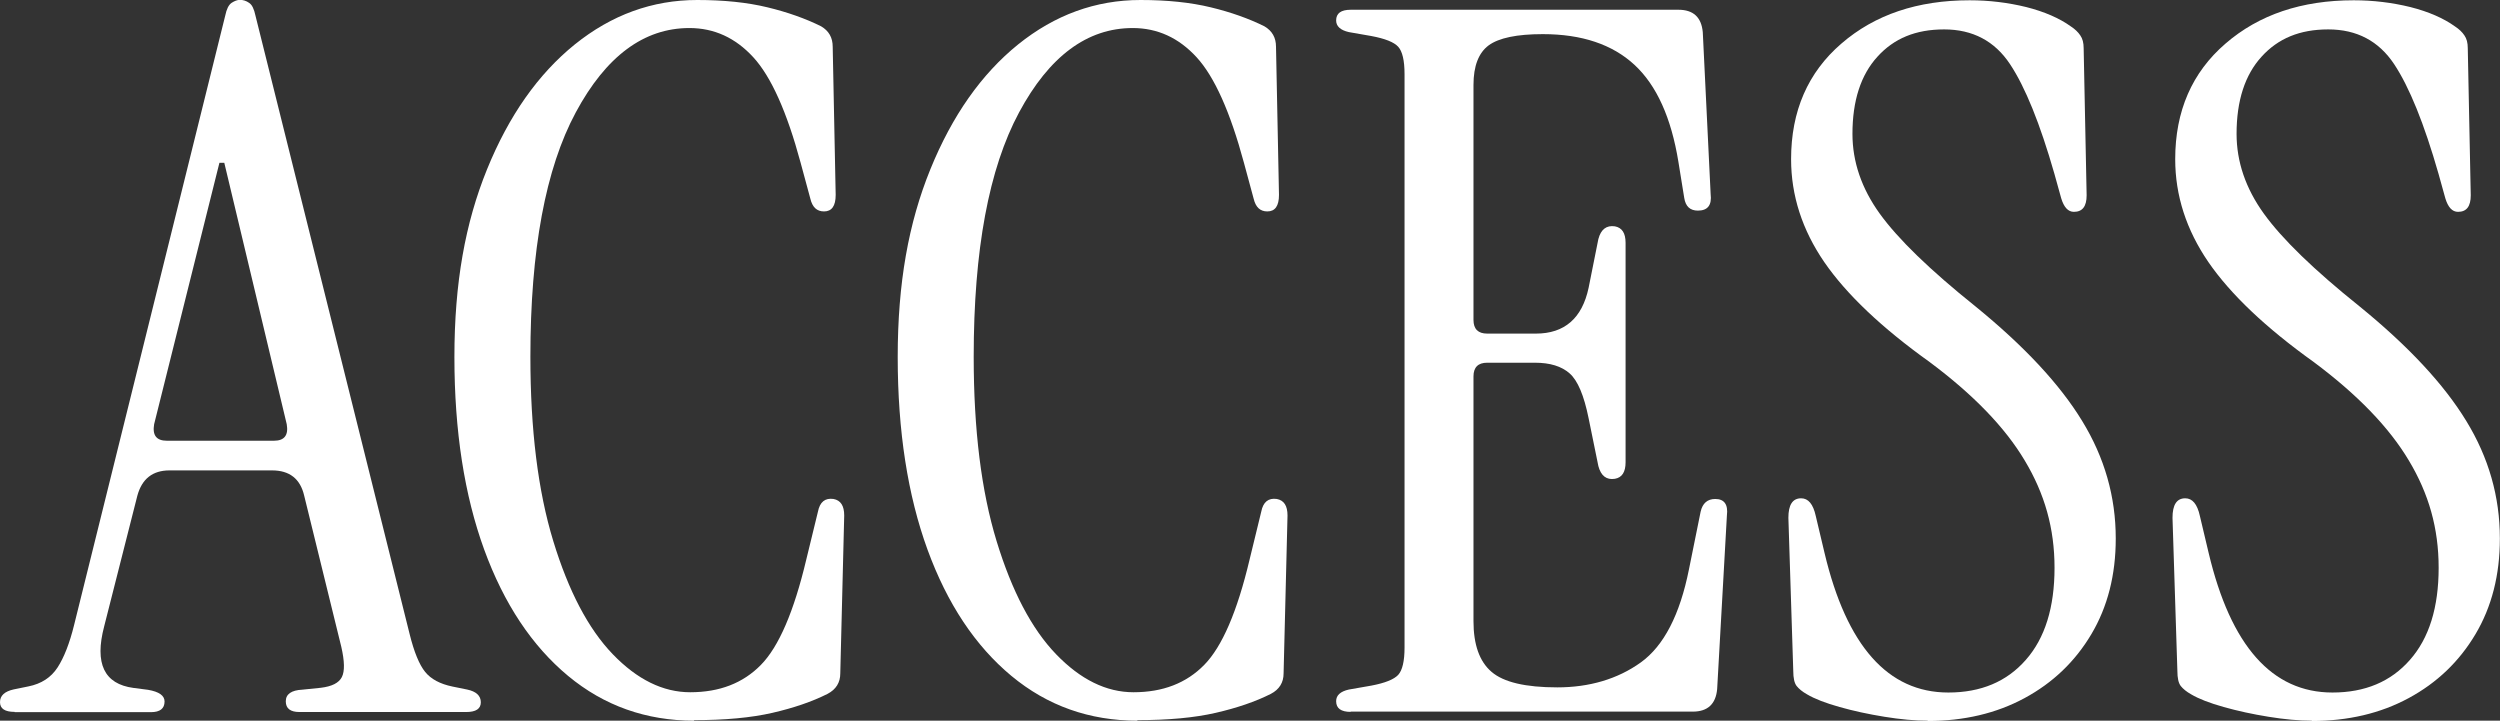
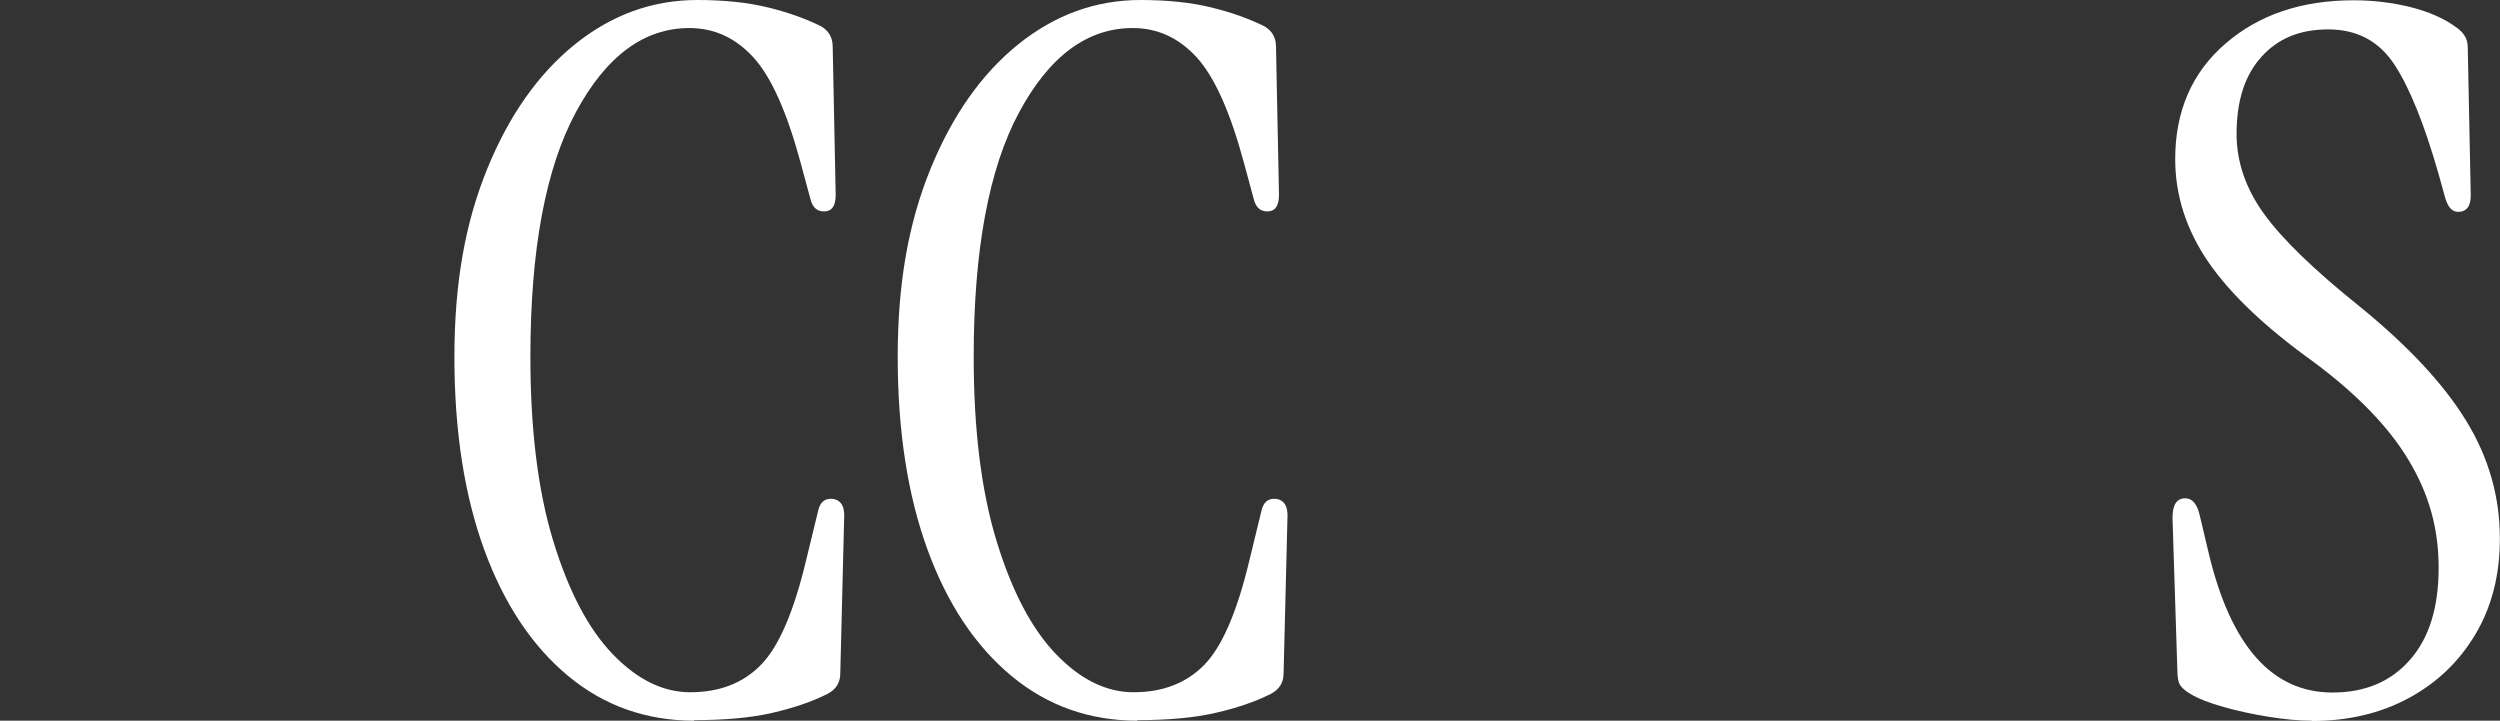
<svg xmlns="http://www.w3.org/2000/svg" id="_レイヤー_2" data-name="レイヤー 2" viewBox="0 0 184.58 53.21">
  <rect x="0" y="0" width="184.58" height="53.21" fill="#333333" stroke="none" />
  <defs>
    <style>
      .cls-1 {
        fill: #fff;
      }
    </style>
  </defs>
  <g id="_文字" data-name="文字">
    <g>
-       <path class="cls-1" d="M1.08,52.56c-.72,0-1.08-.24-1.08-.72s.34-.79,1.01-.94l1.08-.22c.96-.19,1.68-.66,2.16-1.4.48-.74.89-1.79,1.22-3.13L16.63,1.15c.1-.48.25-.79.47-.94.22-.14.42-.22.61-.22.24,0,.47.07.68.22.22.14.37.46.47.94l11.38,45.65c.33,1.34.72,2.28,1.15,2.81.43.53,1.1.89,2.02,1.08l1.08.22c.67.14,1.01.46,1.01.94s-.36.72-1.08.72h-12.31c-.67,0-1.01-.26-1.01-.79s.41-.82,1.22-.86l1.37-.14c.82-.1,1.33-.36,1.55-.79.22-.43.2-1.18-.04-2.23l-2.74-11.16c-.29-1.25-1.08-1.87-2.38-1.87h-7.56c-1.25,0-2.04.62-2.38,1.87l-2.45,9.65c-.72,2.74,0,4.25,2.16,4.54l1.08.14c.82.14,1.22.43,1.22.86,0,.53-.34.79-1.01.79H1.08ZM12.31,32.54h7.92c.77,0,1.08-.41.94-1.22l-4.61-19.3h-.36l-4.82,19.3c-.14.82.17,1.22.94,1.22Z" />
      <path class="cls-1" d="M51.26,53.21c-3.55,0-6.66-1.1-9.32-3.31-2.66-2.21-4.73-5.32-6.19-9.32-1.46-4.01-2.2-8.75-2.2-14.22s.8-9.9,2.41-13.86c1.61-3.96,3.77-7.03,6.48-9.22,2.71-2.18,5.72-3.28,9.04-3.28,1.97,0,3.7.18,5.18.54,1.49.36,2.81.83,3.96,1.4.58.34.86.84.86,1.51l.22,10.94c0,.82-.29,1.22-.86,1.22-.53,0-.86-.31-1.01-.94l-.72-2.66c-1.01-3.74-2.17-6.34-3.49-7.78-1.32-1.44-2.89-2.16-4.72-2.16-3.36,0-6.16,2.08-8.39,6.23-2.23,4.15-3.35,10.16-3.35,18.04,0,5.38.56,9.91,1.69,13.61,1.13,3.7,2.59,6.48,4.39,8.35s3.71,2.81,5.72,2.81c2.16,0,3.9-.67,5.22-2.02,1.32-1.34,2.44-3.94,3.35-7.78l.86-3.53c.14-.72.53-1.03,1.15-.94.53.1.79.5.79,1.22l-.29,11.66c0,.67-.31,1.18-.94,1.51-1.15.58-2.51,1.04-4.07,1.4-1.56.36-3.49.54-5.8.54Z" />
      <path class="cls-1" d="M83.99,53.21c-3.55,0-6.66-1.1-9.32-3.31-2.66-2.21-4.73-5.32-6.19-9.32-1.46-4.01-2.2-8.75-2.2-14.22s.8-9.9,2.41-13.86c1.61-3.96,3.77-7.03,6.48-9.22,2.71-2.18,5.72-3.28,9.04-3.28,1.97,0,3.7.18,5.18.54,1.49.36,2.81.83,3.96,1.4.58.34.86.84.86,1.51l.22,10.94c0,.82-.29,1.22-.86,1.22-.53,0-.86-.31-1.01-.94l-.72-2.66c-1.01-3.74-2.17-6.34-3.49-7.78-1.32-1.44-2.89-2.16-4.72-2.16-3.36,0-6.16,2.08-8.39,6.23-2.23,4.15-3.35,10.16-3.35,18.04,0,5.38.56,9.91,1.69,13.61,1.13,3.7,2.59,6.48,4.39,8.35s3.71,2.81,5.72,2.81c2.16,0,3.9-.67,5.22-2.02,1.32-1.34,2.44-3.94,3.35-7.78l.86-3.53c.14-.72.53-1.03,1.15-.94.53.1.79.5.79,1.22l-.29,11.66c0,.67-.31,1.18-.94,1.51-1.15.58-2.51,1.04-4.07,1.4-1.56.36-3.49.54-5.8.54Z" />
-       <path class="cls-1" d="M99.73,52.56c-.72,0-1.08-.26-1.08-.79,0-.43.31-.72.94-.86l1.66-.29c1.01-.19,1.67-.46,1.98-.79.31-.34.47-1.01.47-2.02V5.47c0-1.01-.16-1.68-.47-2.02-.31-.34-.97-.6-1.98-.79l-1.66-.29c-.62-.14-.94-.43-.94-.86,0-.53.36-.79,1.08-.79h24.19c1.1,0,1.7.55,1.8,1.66l.58,11.95c.1.82-.22,1.22-.94,1.22-.58,0-.91-.31-1.01-.94l-.43-2.66c-.53-3.26-1.61-5.65-3.24-7.16-1.63-1.51-3.89-2.27-6.77-2.27-1.92,0-3.25.28-4,.83-.74.55-1.12,1.52-1.12,2.92v17.35c0,.67.34,1.01,1.01,1.01h3.6c2.11,0,3.41-1.13,3.89-3.38l.72-3.6c.19-.72.6-1.03,1.22-.94.53.1.79.5.79,1.22v16.2c0,.72-.26,1.13-.79,1.22-.62.1-1.03-.22-1.22-.94l-.72-3.53c-.34-1.68-.8-2.78-1.4-3.31-.6-.53-1.45-.79-2.56-.79h-3.53c-.67,0-1.01.34-1.01,1.01v18.07c0,1.73.44,2.98,1.33,3.74.89.77,2.51,1.15,4.86,1.15s4.45-.61,6.16-1.84c1.7-1.22,2.89-3.52,3.56-6.88l.86-4.25c.14-.62.5-.94,1.08-.94.67,0,.96.41.86,1.22l-.72,12.82c-.1,1.1-.7,1.66-1.8,1.66h-25.27Z" />
-       <path class="cls-1" d="M142.33,53.21c-.96,0-2.03-.1-3.2-.29-1.18-.19-2.28-.43-3.31-.72-1.03-.29-1.84-.6-2.41-.94-.34-.19-.59-.4-.76-.61-.17-.22-.25-.59-.25-1.12l-.36-11.3c0-.96.31-1.44.94-1.44.53,0,.89.43,1.08,1.3l.65,2.74c1.63,6.86,4.68,10.3,9.14,10.3,2.4,0,4.31-.8,5.72-2.41,1.42-1.61,2.12-3.88,2.12-6.8s-.73-5.47-2.2-7.92c-1.46-2.45-3.8-4.87-7.02-7.27-3.55-2.54-6.14-5-7.78-7.38-1.63-2.38-2.45-4.91-2.45-7.6,0-3.55,1.24-6.4,3.71-8.53,2.47-2.14,5.63-3.2,9.47-3.2,1.44,0,2.83.17,4.18.5,1.34.34,2.45.82,3.31,1.44.29.19.52.41.68.65.17.24.25.55.25.94l.22,10.87c0,.82-.31,1.22-.94,1.22-.43,0-.74-.34-.94-1.01l-.5-1.8c-1.06-3.7-2.15-6.4-3.28-8.1-1.13-1.7-2.75-2.56-4.86-2.56s-3.71.67-4.93,2.02c-1.22,1.34-1.84,3.24-1.84,5.69,0,2.06.67,4.03,2.02,5.9s3.7,4.15,7.06,6.84c3.6,2.93,6.23,5.75,7.88,8.46,1.66,2.71,2.48,5.6,2.48,8.68,0,2.69-.6,5.04-1.8,7.06-1.2,2.02-2.84,3.59-4.93,4.72-2.09,1.13-4.48,1.69-7.16,1.69Z" />
      <path class="cls-1" d="M170.69,53.21c-.96,0-2.03-.1-3.2-.29-1.18-.19-2.28-.43-3.31-.72-1.03-.29-1.84-.6-2.41-.94-.34-.19-.59-.4-.76-.61-.17-.22-.25-.59-.25-1.12l-.36-11.3c0-.96.31-1.44.94-1.44.53,0,.89.43,1.08,1.3l.65,2.74c1.63,6.86,4.68,10.3,9.14,10.3,2.4,0,4.31-.8,5.72-2.41,1.42-1.61,2.12-3.88,2.12-6.8s-.73-5.47-2.2-7.92c-1.46-2.45-3.8-4.87-7.02-7.27-3.55-2.54-6.14-5-7.78-7.38-1.63-2.38-2.45-4.91-2.45-7.6,0-3.55,1.24-6.4,3.71-8.53,2.47-2.14,5.63-3.2,9.47-3.2,1.44,0,2.83.17,4.18.5,1.34.34,2.45.82,3.31,1.44.29.19.52.41.68.65.17.24.25.55.25.94l.22,10.87c0,.82-.31,1.22-.94,1.22-.43,0-.74-.34-.94-1.01l-.5-1.8c-1.06-3.7-2.15-6.4-3.28-8.1-1.13-1.7-2.75-2.56-4.86-2.56s-3.71.67-4.93,2.02c-1.22,1.34-1.84,3.24-1.84,5.69,0,2.06.67,4.03,2.02,5.9s3.7,4.15,7.06,6.84c3.6,2.93,6.23,5.75,7.88,8.46,1.66,2.71,2.48,5.6,2.48,8.68,0,2.69-.6,5.04-1.8,7.06-1.2,2.02-2.84,3.59-4.93,4.72-2.09,1.13-4.48,1.69-7.16,1.69Z" />
    </g>
  </g>
</svg>